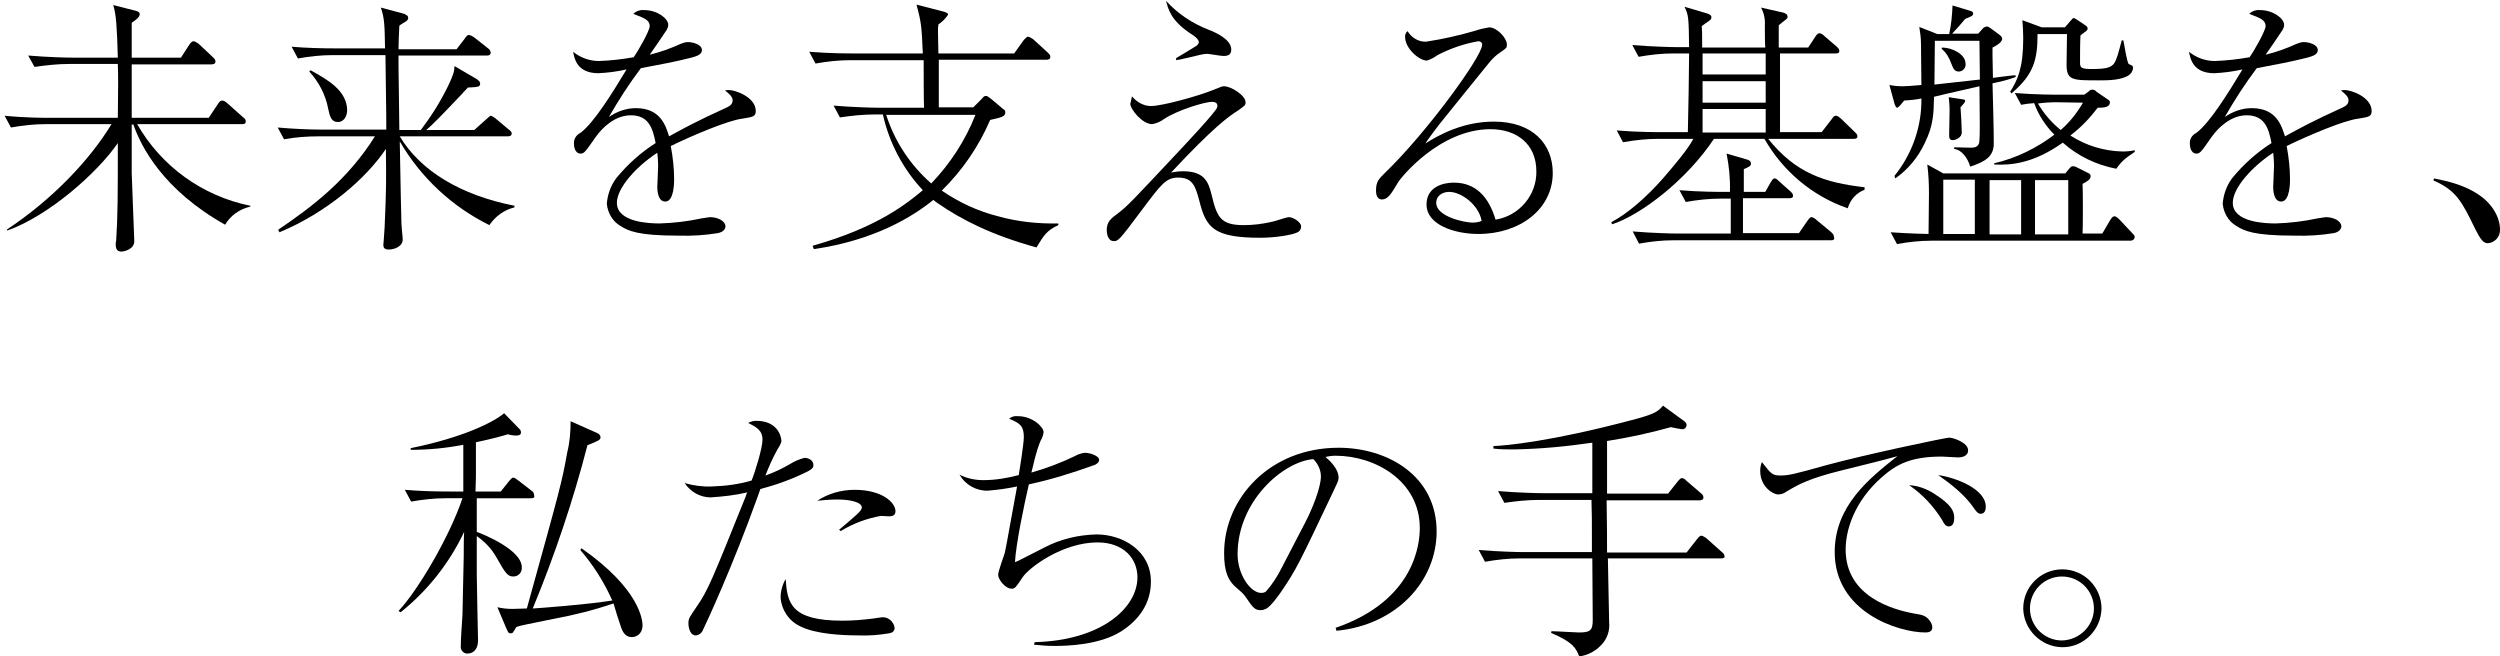
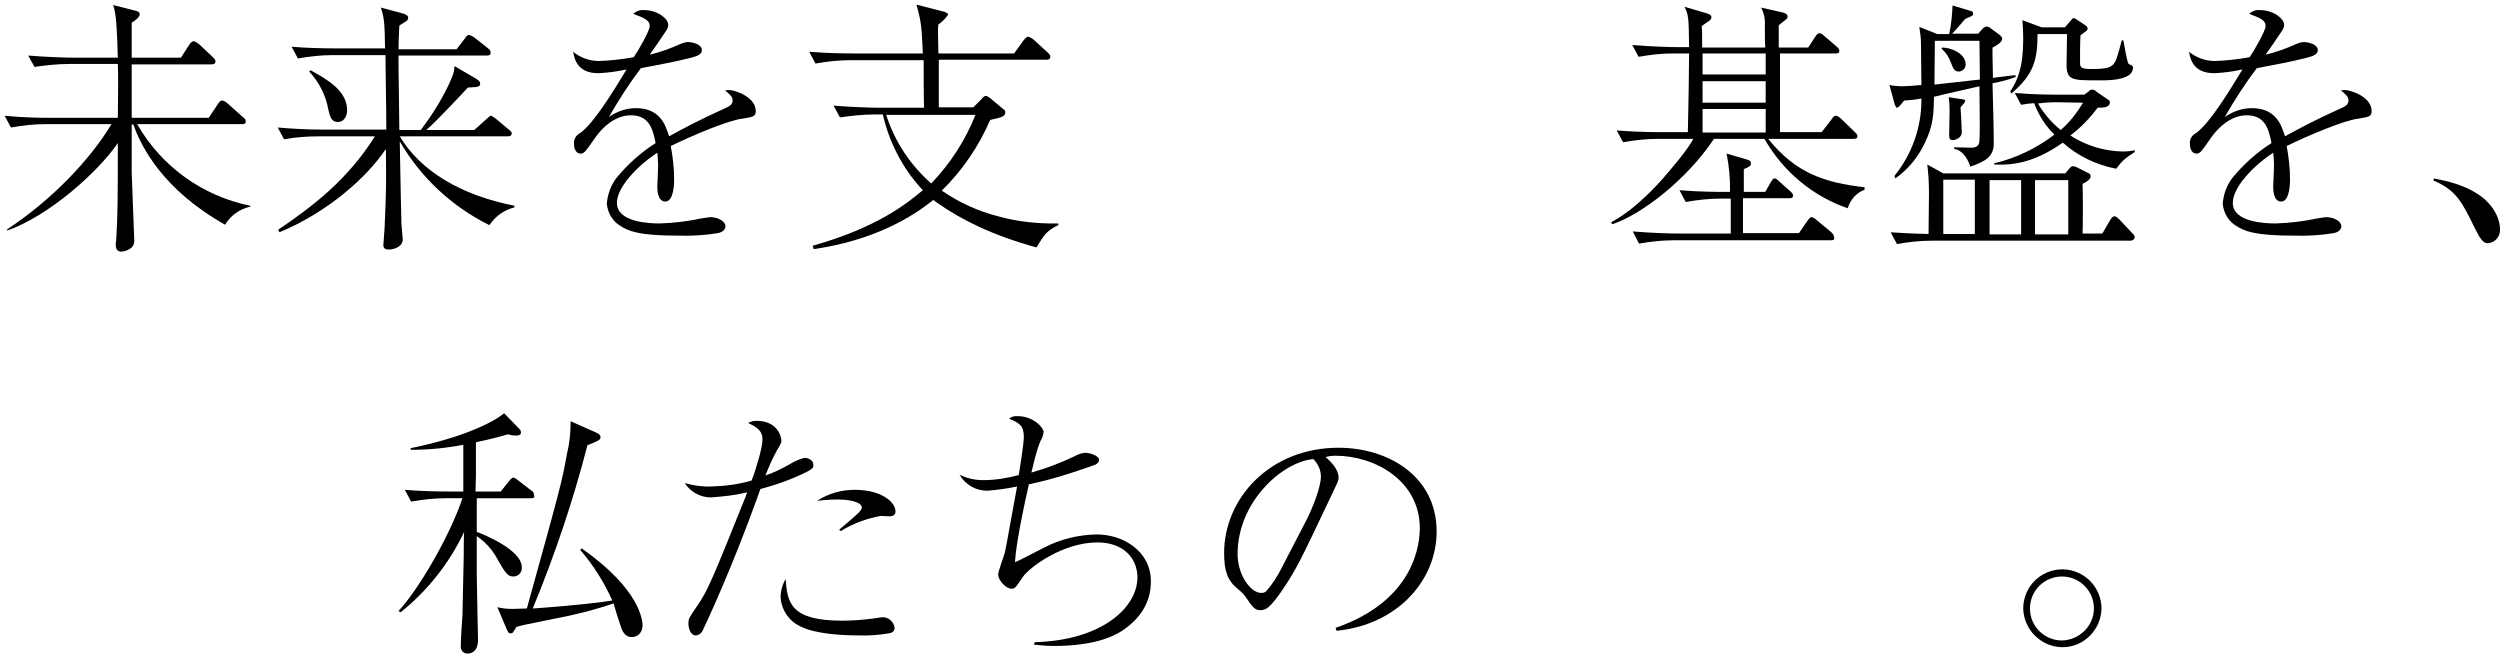
<svg xmlns="http://www.w3.org/2000/svg" version="1.1" id="レイヤー_1" x="0px" y="0px" viewBox="0 0 594.1 156" style="enable-background:new 0 0 594.1 156;" xml:space="preserve">
  <g>
    <path d="M53.5,53.4c-14.8-8.3-20-18.6-21.8-23.8h-0.4v11.5c0,0.8,0.6,15.3,0.6,15.8c0.1,0.7-0.1,1.4-0.6,1.9   c-0.7,0.6-1.5,0.9-2.4,1c-1.3,0-1.4-1-1.4-1.7c0-0.3,0-0.6,0.1-0.8C28,51.2,28,46,28,34c-4.8,7-16.4,17.3-26.3,20.8v-0.3   c10.6-7,19.6-16.4,24.8-25H10.9c-2.8,0-5.5,0.3-8.3,0.8l-1.5-2.8C5.9,28,10.6,28,11.8,28H28c0.1-7.4,0.1-10,0-12.8H16.5   c-2.8,0-5.5,0.3-8.3,0.7l-1.5-2.7c4.7,0.4,9.4,0.5,10.6,0.5H28c-0.2-7.3-0.4-10.4-1.1-12.5l5.5,1.4c0.7,0.2,0.8,0.5,0.8,0.8   c0,0.7-1,1.4-1.9,2v8.3H43l2-3.1c0.3-0.4,0.6-0.8,1-0.8s0.8,0.4,1.2,0.6l3.4,3.2c0.4,0.4,0.6,0.6,0.6,1c0,0.6-0.5,0.7-1,0.7H31.3   V28h18.3l2.2-3.3c0.4-0.6,0.6-0.8,1-0.8c0.3,0,0.6,0.1,1.3,0.7l3.7,3.3c0.4,0.3,0.6,0.5,0.6,1c0,0.6-0.5,0.6-1,0.6H32.6   c5.7,10,15.5,17.1,26.9,19.4v0.2C56.9,49.7,54.8,51.2,53.5,53.4z" />
    <path d="M122.2,49.3c-2.4,0.6-4.5,2.1-5.9,4.2C107.4,49.1,100,42.2,95,33.6c0.2,10.8,0.3,16.3,0.4,19.7c0,0.5,0.3,3,0.3,3.6   c0,1.7-2,2.4-3.3,2.4c-1,0-1.3-0.4-1.3-1.1c0-0.3,0.3-3.5,0.3-4.2c0.4-9.1,0.4-11.1,0.3-18.6c-4.7,7-14,15.1-25.3,19.8l-0.3-0.6   c8.3-5.6,16.6-12,23-22.2H75.7c-2.7,0-5.5,0.2-8.2,0.7L66,30.3c3.3,0.3,7.3,0.5,10.6,0.5h15.2c0-6.1-0.1-7.4-0.2-17.7H79   c-2.7,0-5.5,0.3-8.2,0.8l-1.5-2.8c3.3,0.3,7.3,0.4,10.6,0.4h11.6c-0.1-5.4-0.1-7.1-1-9.7l5.6,1.5c0.4,0.3,0.9,0.3,0.9,1   c0,0.3-0.2,0.5-0.4,0.7c-0.3,0.2-1.5,0.9-1.7,1.1c-0.1,2.3-0.2,3.8-0.2,5.6h13.8l2-2.6c0.2-0.3,0.5-0.8,1-0.8   c0.4,0.1,0.8,0.3,1.2,0.6l3.3,2.6c0.3,0.2,0.6,0.6,0.6,1c0,0.7-0.6,0.7-1,0.7H94.7c0,1.3,0,4.7,0.1,9.7c0,1.2,0.1,6.7,0.1,8h5.1   c2.5-3.3,4.7-6.8,6.5-10.5c1.3-2.7,1.5-3.6,1.5-4.7l5.3,3.1c0.4,0.3,0.8,0.6,0.8,1c0,0.8-0.3,0.9-2.9,1c-0.7,0.8-1,1-1.3,1.4   c-5.8,6.1-6.6,6.9-8.6,8.7h11.4l2.9-2.6c0.8-0.7,0.9-0.8,1-0.8c0.3,0,0.9,0.5,1.1,0.6l3.1,2.6c0.4,0.3,0.8,0.6,0.8,1   c0,0.7-0.7,0.7-1,0.7H95c4.9,8.2,14.5,14,27.3,16.5L122.2,49.3z M80.3,29c-1.5,0-1.9-1.2-2.3-3.1c-0.6-3.3-2.2-6.4-4.5-8.9l0.3-0.3   c4.2,2.3,8.7,4.9,8.7,9.6C82.4,28.2,81.3,29,80.3,29z" />
    <path d="M154.4,6.2c0-1.4-1.2-1.9-3.9-2.9c0.7-0.7,1.7-1,2.6-0.9c3.1,0,5.7,2,5.7,3.5c0,0.3,0,0.8-0.9,2c-0.5,0.8-3,4.4-3.5,5.1   c2.5-0.6,5-1.5,7.4-2.6c0.5-0.2,1.1-0.4,1.7-0.4c1,0,3.3,0.5,3.3,1.9c0,1-1,1.4-2.5,1.8c-4.4,1.1-6.8,1.5-12,2.5   c-2.8,3.7-5.3,7.6-7.6,11.6c1.9-1.3,4.1-2.1,6.4-2.1c5.9,0,7.1,4.2,7.9,6.7c3.1-1.7,6.5-3.6,13.8-6.9c0.8-0.4,1.3-0.8,1.3-1.7   c0-0.8-0.8-1.5-1.8-2.3c0.3-0.1,0.7-0.1,1-0.1c1.3,0,6.3,1.6,6.3,5c0,1.3-0.7,1.4-3.2,1.8c-3.4,0.4-12.1,4.1-17,6.5   c0.5,2.6,0.8,5.3,0.8,8c0,0.6,0,5.2-2.1,5.2c-1.8,0-1.9-2.7-1.9-3.5c0-0.3,0.2-4.2,0.2-5.1c0-1-0.1-2-0.2-3   c-4.9,3.2-9.6,8.3-9.6,11.9c0,4.7,7.9,4.9,10.2,4.9c3.3-0.1,6.7-0.5,9.9-1.2c0.7-0.1,1.4-0.2,2-0.3c2,0,3.7,1,3.7,2.2   c0,0.4-0.3,1.3-1.8,1.6c-3.1,0.5-6.2,0.7-9.3,0.6c-9.7,0-12-1.1-14-2.4c-1.8-1.1-2.9-3.1-3.1-5.2c0.2-2.2,0.9-4.2,2.2-6   c2.7-3.3,5.8-6.1,9.4-8.4c-0.7-3.8-1.8-6.6-5.9-6.6c-3.8,0-6.8,3-8.3,5.1c-2.5,3.6-2.8,4-3.6,4c-1.5,0-1.6-1.9-1.6-2.3   c-0.1-1.1,0.5-2.1,1.5-2.6c3.2-2.3,7.8-9.8,11-15.1c-2.2,0.5-4.5,0.8-6.7,0.9c-5.1,0-5.7-3.5-6-5.1c1.7,1.4,3.9,2.2,6.1,2.2   c2.8-0.1,5.5-0.4,8.3-0.9C151.6,12.2,154.4,7.3,154.4,6.2z" />
    <path d="M246.3,58.8c-10.5-2.9-17.7-6.5-23.6-10.6c-0.2-0.1-0.5-0.4-0.9-0.7c-4.9,4-14,9.6-28.4,11.7l-0.3-0.8   c15.7-4.4,22.7-10.3,26.2-13.2c-4.7-5-8-11.3-9.5-18h-1.9c-2.8,0-5.5,0.3-8.3,0.7l-1.5-2.8c4.8,0.4,9.5,0.5,10.7,0.5h10.8   c-0.1-0.9-0.1-9.5-0.1-11.3h-17.4c-2.8,0-5.5,0.3-8.3,0.8l-1.5-2.8c4.8,0.4,9.4,0.4,10.6,0.4h16.4c-0.3-6.4-0.3-7.1-1.5-11.6   l6.6,1.7c0.1,0,0.3,0.1,0.8,0.4c0.1,0.1,0.1,0.2,0.1,0.3c-0.6,0.9-1.4,1.7-2.3,2.3c-0.1,0.6-0.1,1.1-0.1,1.7c0,0.8,0.1,4.5,0.1,5.2   h18l2.3-3.2c0.2-0.2,0.7-0.8,1-0.8c0.4,0.1,0.9,0.4,1.2,0.6l3.5,3.2c0.4,0.4,0.6,0.6,0.6,1c0,0.6-0.5,0.7-1,0.7h-25.5v11.3h8.2l2-2   c0.4-0.5,0.6-0.7,1-0.7c0.3,0,0.4,0.1,1.1,0.6l3.1,2.6c0.3,0.1,0.4,0.4,0.4,0.7c0,1-0.9,1.2-3.6,1.8c-2.7,6.3-6.6,12-11.5,16.8   c4.1,2.8,8.6,4.9,13.4,6.1c4.6,1.3,9.5,1.8,14.3,1.7v0.4C248.7,54.8,248.1,55.9,246.3,58.8z M210.6,27.3c2,6.3,5.7,11.9,10.7,16.3   c4.5-4.7,8.1-10.2,10.5-16.3H210.6z" />
-     <path d="M273.5,25.2c2.6,0,11.1-2.3,15-3.9c1.9-0.8,2-0.8,2.4-0.8c1.7,0,5.1,2.2,5.1,3.8c0,0.7-0.2,0.8-1.7,1.9   c-2.4,1.5-6,4.1-16,14.8c1-0.2,1.9-0.3,2.9-0.3c5.2,0,6,2.8,6.7,5.5c1.3,5.4,2.1,7.3,7.7,7.3c2.3,0,4.5-0.3,6.7-0.8   c0.6-0.1,3.5-1.1,4-1.1c1,0,2.9,1.2,2.9,2.2c0,0.7-0.4,1.3-1.1,1.5c-1,0.5-4.9,1.2-8.6,1.2c-11.1,0-12.9-2.4-14.5-8.8   c-0.9-3.3-1.5-5.5-5-5.5c-2.9,0-4,1.5-8.8,7.9c-5.2,7-5.5,7.2-6.5,7.2c-1.6,0-1.7-2.2-1.7-2.6c0-2,1-2.8,2.8-4.1   c2.2-1.7,3.3-2.9,14-14.3c1.7-1.8,9.1-9.7,9.4-10.7c0.1-0.2,0.1-0.3,0.1-0.5c0-0.7-0.7-0.9-1.3-0.9c-1.6,0-8.1,1.9-11.4,4.1   c-0.8,0.6-1.7,1-2.8,1.2c-2.4,0-5.2-3.6-5.2-4.8c0-0.1,0.4-1.7,0.4-1.8C270.1,24.2,271.7,25.2,273.5,25.2z M279.5,13.8   c2.2-1.3,2.4-1.4,4.8-2.9c0.3-0.2,0.5-0.5,0.6-0.8c0-0.8-1.1-1.6-2.1-2.2c-4.6-3.1-5.2-5.8-5.7-7.7c2.8,3.1,6.3,5.4,10.2,6.9   c1.5,0.6,5.3,2.2,5.3,4.7c0,1.5-1.3,1.5-1.9,1.5s-3.3-0.5-3.8-0.5c-1,0-1.5,0.2-5.4,1.1c-0.8,0.2-1.3,0.3-2,0.4V13.8z" />
-     <path d="M338.9,9.9c4-0.6,7.9-1.5,11.7-2.6c1.1-0.4,2.2-0.6,3.3-0.8c1.8,0,4.2,2.5,4.2,4.1c0,0.8-0.1,0.8-1.5,1.8   c-1.1,0.7-2,1.6-2.8,2.6c-1.9,2.3-10.1,12.5-11.8,14.6c-0.8,1.1-1.8,2.3-3.3,4.5c3.2-2,8.9-5.2,16.3-5.2c9.3,0,14,5.4,14,12.2   c0,8.5-7.7,14.5-17.7,14.5c-5.5,0-12.3-2.1-12.3-7c0-4.3,4.1-5.2,6.5-5.2c5.2,0,8.3,3.4,9.9,8.8c5.6-0.9,9.8-5.8,9.7-11.5   c0-6.5-4.7-10-10.9-10c-12.1,0-21.4,11.6-22,12.7c-1.6,2.7-2.4,4-3.8,4c-0.8,0-1.4-0.6-1.4-2.1c0-2.1,0.6-2.7,2-4.1   c10-9.6,23.2-27.8,23.2-30.5c0.1-0.4-0.2-0.8-0.7-0.9c-0.1,0-0.2,0-0.2,0c-3.4,0.6-6.6,1.7-9.7,3.3c-0.8,0.6-1.6,1-2.5,1.3   c-1.8,0-5.2-2.8-5.2-5.7c0-0.5,0.2-1,0.6-1.3C335.3,8.8,337,10,338.9,9.9z M344.4,45.6c-1.6,0-3.1,0.9-3.1,2.6   c0,3.3,6.8,4.7,8.6,4.7c0.7,0,1.5-0.1,2.2-0.4C351.4,48.6,347.2,45.6,344.4,45.6L344.4,45.6z" />
    <path d="M439.1,49.5c-8.4-2.9-15.4-8.8-19.8-16.5h-12c-6.5,9.8-17.4,18.1-24.2,20.3l-0.2-0.5c3.9-2,8.5-6.1,12.2-10.3   c2.6-3,6-7,7.3-9.5H394c-2.8,0-5.5,0.3-8.3,0.8l-1.5-2.8c4.8,0.4,9.4,0.4,10.6,0.4h6.3c0.1-2.9,0.3-16,0.3-18.7h-3.7   c-2.8,0-5.5,0.3-8.3,0.8l-1.5-2.8c4.8,0.4,9.5,0.5,10.7,0.5h2.8c-0.1-6.9-0.1-7.6-1.1-9.6l5.4,1.6c0.9,0.3,1,0.6,1,0.9   c0,0.4-0.2,0.6-0.6,0.9c-0.6,0.4-0.9,0.6-1.7,1.2c0.1,1.2,0.1,1.6,0.1,5.1h15c-0.1-0.8-0.1-4.2-0.1-5.2c0.1-1.5-0.2-3-0.9-4.3   l5.3,1.2c0.3,0.1,1,0.3,1,1c0,0.3-0.1,0.4-0.6,0.8s-0.8,0.6-1.5,1.2v5.3h7l1.7-2.6c0.5-0.8,0.8-0.8,1-0.8c0.4,0,0.9,0.4,1.3,0.8   l2.8,2.4c0.4,0.4,0.6,0.6,0.6,1c0,0.6-0.5,0.6-1,0.6H423v18.7h9.9l2.4-3.1c0.4-0.6,0.6-0.8,1-0.8s1,0.5,1.3,0.8l3.2,3.1   c0.4,0.4,0.6,0.6,0.6,1c0,0.6-0.6,0.6-1,0.6h-20.2c6.5,8.1,13.3,10.4,22.9,11.5v0.6C441.2,45.8,439.7,47.4,439.1,49.5z M435.1,57.1   h-37.4c-2.7,0-5.5,0.3-8.2,0.8L388,55c4.8,0.4,9.5,0.5,10.6,0.5h12.7v-8.3h-2.4c-2.8,0-5.5,0.3-8.3,0.8l-1.5-2.8   c4.8,0.4,9.4,0.4,10.6,0.4h1.4c0.1-3.1-0.2-6.1-0.8-9.1l4.5,1.3c0.6,0.2,1.3,0.3,1.3,1.1c0,0.6-0.6,0.8-1.7,1.3v5.4h5.1l1.3-2.3   c0.3-0.4,0.5-0.9,0.9-0.9c0.3,0,0.5,0.1,1.2,0.8l2.6,2.3c0.4,0.4,0.6,0.6,0.6,1c0,0.6-0.5,0.6-1,0.6h-10.9v8.3h13.3l2-2.9   c0.3-0.4,0.6-0.9,1-0.9c0.5,0.1,0.9,0.4,1.2,0.7l3.5,2.9c0.3,0.3,0.6,0.6,0.6,1C436.1,57,435.6,57.1,435.1,57.1z M419.6,12.7h-15v5   h15V12.7z M419.6,19.3h-15v5.1h15V19.3z M419.6,25.9h-15v5.6h15V25.9z" />
    <path d="M473.5,19.8c0.1,4,0.3,10.4,0.3,14.3c0,3.1-2,4.3-5.6,5.5c-0.5-1.8-1.9-4-3.8-4.2V35c0.4,0,3.5,0.1,4.1,0.1   c1.8,0,1.9-1.2,1.9-1.9c0.1-1.8,0.1-2.9,0-12.7c-8.3,1.9-9.7,2.2-10.8,2.5c-0.1,4-0.1,6.7-2.2,11c-1.6,3.4-4,6.3-7,8.4l-0.2-0.6   c4.2-5.2,6.5-11.7,6.4-18.4c-1.4,0.3-2.7,0.4-4.1,0.5c-0.5,0.6-1.3,1.7-1.7,1.7c-0.2,0-0.5-0.6-0.6-1l-1.2-4.4c1,0.2,2,0.3,3.1,0.3   c0.8,0,2.4-0.1,4.5-0.3l-0.1-9.9c0-1.3-0.2-2.6-0.4-3.9l4.3,1.7h2.8c0.5-2.2,0.7-4.5,0.8-6.8l4.3,1.3c0.3,0.1,0.6,0.2,0.6,0.6   c0,0.5-0.2,0.6-1.9,1.3c-1.5,1.8-1.7,2-3.1,3.5h6.2l0.9-1c0.3-0.4,0.6-0.6,1.1-0.7c0.3,0,0.5,0.1,0.8,0.3l2.3,1.7   c0.5,0.4,0.6,0.7,0.6,0.9c0,1-1.9,1.9-2.3,2.1v1.9c0,0.8,0.1,4.5,0.1,5.3c4.1-0.5,4.5-0.6,5.4-0.6v0.4   C477.2,19,475.4,19.4,473.5,19.8z M506.2,57.2H459c-2.7,0-5.5,0.3-8.2,0.8l-1.5-2.8c4.5,0.3,8.1,0.4,9,0.4c0-1.5,0.1-8.3,0.1-9.6   c0-2.3-0.1-4.6-0.4-6.9l3.8,2.1h29l1-1.2c0.3-0.3,0.4-0.5,0.8-0.5c0.3,0,0.7,0.1,1,0.3l2.6,1.3c0.4,0.1,0.7,0.5,0.6,0.9   c0,0.6-0.9,1.2-1.9,1.7c0.1,1,0.1,10.8,0,11.8h4.7l1.8-3.1c0.6-1,0.9-1,1.1-1c0.4,0,1,0.6,1.2,0.8l3,3.2c0.4,0.4,0.6,0.6,0.6,1   C507.1,57.2,506.4,57.2,506.2,57.2z M470.4,9.7h-10.6c0,1.5-0.1,8.8-0.1,10.4c1.1-0.1,2-0.2,10.8-1.2L470.4,9.7z M465.5,17   c-1,0-1.3-0.6-1.8-1.9c-0.5-1.4-1.2-2.6-2.3-3.5l0.1-0.3c2.3,0,5.6,1.5,5.6,3.9c0.1,0.9-0.6,1.7-1.5,1.8   C465.6,17,465.5,17,465.5,17L465.5,17z M469.3,42.7h-7.5v12.9h7.5V42.7z M465.9,25.5c0.1,1,0.3,5.2,0.3,6c0,1.2-1.5,1.8-2.1,1.8   c-0.9,0-0.9-0.6-0.9-1.3c0-0.9,0.1-4.8,0.1-5.6c0-1.4-0.1-2.4-0.2-3.3l3.3,0.5c0.5,0.1,0.6,0.1,0.6,0.4   C466.9,24.4,466.8,24.5,465.9,25.5L465.9,25.5z M480.3,42.8h-7.5v12.9h7.5V42.8z M502.9,40.1c-4.7-0.9-9.1-3-12.7-6.2   c-6.9,4.9-12.2,5.4-16.3,5.2v-0.3c5.2-1.2,10.1-3.6,14.3-6.8c-2.1-2.1-3.8-4.7-4.8-7.5c-1.1,0.1-2.1,0.2-3.1,0.4l-1.5-2.8   c4.8,0.4,9.5,0.4,10.7,0.4h5.8l1.1-0.8c0.2-0.3,0.5-0.4,0.8-0.4c0.4,0,0.8,0.2,1,0.5l2.8,1.9c0.3,0.2,0.4,0.4,0.4,0.6   c0,1.2-1.4,1.3-2.9,1.3c-1.9,2.5-4,4.7-6.5,6.6c3.7,2.4,8,3.7,12.4,3.8c1,0,2-0.1,2.9-0.3v0.4C504.7,37.8,504.1,38.5,502.9,40.1   L502.9,40.1z M506,17.8c-1.8,1.3-5.2,1.3-7.2,1.3c-6.4,0-7.7,0-7.7-3.8c0-1.2,0.1-6.2,0.1-7.2h-7c0,6.1-0.9,9.6-6.2,14.1l-0.3-0.4   c1.7-2.7,3.1-5.5,3.1-12.7c0-1.5-0.1-3-0.2-4.3l4.6,1.7h5.5L492,5c0.5-0.6,0.6-0.7,0.8-0.7s0.3,0.1,0.8,0.4l1.8,1.2   c0.4,0.3,0.7,0.4,0.7,0.9c0,0.4-0.1,0.4-1.7,1.6c-0.1,1.9-0.1,4.8-0.1,6.5c0,1.2,0.3,1.5,2.8,1.5c3.3,0,4.4-0.3,5.2-1.2   c0.7-0.9,1.2-2.9,1.9-5.6h0.4c0.3,1.8,0.9,4.9,1.1,5.3c0.1,0.3,0.1,0.3,0.8,0.6c0.3,0.1,0.4,0.4,0.4,0.7   C506.8,16.9,506.5,17.4,506,17.8z M491.5,42.8h-7.9v12.9h7.9V42.8z M488.6,24.3c-1.4,0-2.9,0.1-4.3,0.3c1.4,2.4,3.2,4.5,5.4,6.3   c2.1-1.8,3.9-4.1,5.3-6.5L488.6,24.3z" />
    <path d="M538.4,6.2c0-1.4-1.2-1.9-3.9-2.9c0.7-0.7,1.7-1,2.6-0.9c3.1,0,5.7,2,5.7,3.5c0,0.3,0,0.8-0.9,2c-0.5,0.8-3,4.4-3.5,5.1   c2.5-0.6,5-1.5,7.4-2.6c0.5-0.2,1.1-0.4,1.7-0.4c1,0,3.3,0.5,3.3,1.9c0,1-1,1.4-2.5,1.8c-4.4,1.1-6.8,1.5-12,2.5   c-2.8,3.7-5.3,7.6-7.6,11.6c1.9-1.3,4.1-2.1,6.4-2.1c5.9,0,7.1,4.2,7.9,6.7c3.1-1.7,6.5-3.6,13.8-6.9c0.8-0.4,1.3-0.8,1.3-1.7   c0-0.8-0.8-1.5-1.8-2.3c0.3-0.1,0.7-0.1,1-0.1c1.3,0,6.3,1.6,6.3,5c0,1.3-0.7,1.4-3.2,1.8c-3.4,0.4-12.1,4.1-17,6.5   c0.5,2.6,0.8,5.3,0.8,8c0,0.6,0,5.2-2.1,5.2c-1.8,0-1.9-2.7-1.9-3.5c0-0.3,0.2-4.2,0.2-5.1c0-1-0.1-2-0.2-3   c-4.9,3.2-9.6,8.3-9.6,11.9c0,4.7,7.9,4.9,10.2,4.9c3.3-0.1,6.7-0.5,9.9-1.2c0.7-0.1,1.4-0.2,2-0.3c2,0,3.7,1,3.7,2.2   c0,0.4-0.3,1.3-1.8,1.6c-3.1,0.5-6.2,0.7-9.3,0.6c-9.7,0-12-1.1-14-2.4c-1.8-1.1-2.9-3.1-3.1-5.2c0.2-2.2,0.9-4.2,2.2-6   c2.7-3.3,5.8-6.1,9.4-8.4c-0.7-3.8-1.8-6.6-5.9-6.6c-3.8,0-6.8,3-8.3,5.1c-2.5,3.6-2.8,4-3.6,4c-1.5,0-1.6-1.9-1.6-2.3   c-0.1-1.1,0.5-2.1,1.5-2.6c3.2-2.3,7.8-9.8,11-15.1c-2.2,0.5-4.5,0.8-6.7,0.9c-5.1,0-5.7-3.5-6-5.1c1.7,1.4,3.9,2.2,6.1,2.2   c2.8-0.1,5.5-0.4,8.3-0.9C535.6,12.2,538.4,7.3,538.4,6.2z" />
    <path d="M578.4,42.4c3,0.6,8.1,1.6,12,4.9c3.7,3.3,3.7,6.7,3.7,7.2c0.1,1.7-1.2,3.2-2.9,3.3c-1,0-1.7-0.8-3-3.4   c-3.1-6.4-4.5-9.2-9.9-11.5L578.4,42.4z" />
  </g>
  <g>
    <path d="M126.2,118.4h-12.9v8c1.7,0.6,10.7,4.3,10.7,8.4c0.1,1.2-0.8,2.2-2,2.2l0,0c-1.4,0-1.9-0.8-4-4.5c-1.1-2-2.8-3.8-4.7-5.1v9   c0,2.5,0.3,15.4,0.3,15.7c0,2.8-1.7,3.2-2.4,3.2c-0.8,0.1-1.6-0.5-1.7-1.4c0-0.1,0-0.2,0-0.4c0-2,0.3-5.4,0.4-7.4   c0.1-4.4,0.2-9.3,0.3-13.9c0-0.9,0-5,0.1-5.8c-3.5,7.4-8.7,14-15.1,19.1l-0.5-0.3c4.7-5,12.2-17.8,15.2-26.8h-3.9   c-2.8,0-5.5,0.3-8.3,0.8l-1.5-2.8c3.5,0.3,7,0.4,10.6,0.4h3.3v-11.1c-4.1,0.8-8.3,1.2-12.5,1.2v-0.4c12.3-2.5,19.6-6.1,22.2-8.3   l3.6,3.7c0.3,0.2,0.4,0.6,0.4,0.9c0,0.6-0.6,0.7-1.1,0.7c-0.7,0-1.4-0.1-2-0.3c-1.3,0.4-3.8,1.1-7.6,1.9v7.5c0,2.1-0.1,2.4-0.1,4.2   h6l2-2.5c0.3-0.3,0.6-0.8,1-0.8c0.3,0,0.8,0.4,1.2,0.7l3.1,2.4c0.4,0.2,0.6,0.6,0.6,1C127.2,118.3,126.7,118.4,126.2,118.4z    M150.1,151.4c-1.5,0-2.2-1.3-2.6-2.6c-0.3-0.8-1.5-4.6-1.7-5.4c-4.7,1.6-9.5,2.8-14.4,3.7c-6.8,1.4-7.6,1.5-8.7,1.9   c-0.8,1.3-0.8,1.5-1.3,1.5c-0.6,0-0.6-0.1-1.3-1.7l-1.9-4.5c1.2,0.3,2.4,0.4,3.6,0.4c0.4,0,3.1-0.1,3.4-0.1   c8.1-29.2,8.3-29.9,9.6-37.1c0.6-2.4,0.8-4.9,0.8-7.4l6.3,2.8c0.4,0.2,0.8,0.5,0.8,1c0,0.6-0.3,0.8-3.1,1.9   c-3.4,13.2-7.8,26.2-13,38.8c1.7-0.1,12.7-0.9,18.9-1.9c-1.9-4.3-4.5-8.4-7.6-12l0.3-0.4c14,9.8,14.5,17.2,14.5,18.4   C152.6,150.8,151.1,151.4,150.1,151.4L150.1,151.4z" />
    <path d="M181.2,104.5c0-2.3-1.5-3-3.4-4c0.6-0.3,1.2-0.5,1.9-0.5c5,0,6,3.6,6,4.9c-0.2,0.7-0.6,1.4-1,2c-1.1,2-2,4-2.8,6.1   c2-0.7,3.9-1.6,5.8-2.7c1.1-0.7,2.3-1.2,3.5-1.5c0.8,0,2.1,0.5,2.1,1.7c0,0.4,0,0.8-1.3,1.5c-3.6,1.8-7.4,3.2-11.3,4.2   c-0.1,0.4-0.3,0.7-0.6,1.7c-6.1,17-12.4,30.5-13.1,31.9c-0.3,0.7-1,1.2-1.7,1.2c-1.2,0-1.7-1.7-1.7-2.8c0-1.2,0.1-1.3,2-4.1   c2.7-3.9,3.7-6.5,11.6-26.1c0.1-0.3,0.2-0.7,0.4-1c-2.9,0.7-5.8,1-8.7,1.2c-2.5,0-4.8-1.3-6.2-3.4c2.1,0.6,4.3,0.9,6.5,0.8   c3.2-0.1,6.3-0.5,9.4-1.4C179.4,112.3,181.2,106.5,181.2,104.5z M200.2,147.5c2.4,0,4.8-0.2,7.2-0.5c0.7-0.1,1.4-0.2,2.1-0.3   c1.5-0.2,2.9,1,3.1,2.5l0,0c0,0.8-0.6,1.2-1.3,1.3c-2.4,0.4-4.8,0.6-7.2,0.5c-3.8,0-10.4-0.3-14-2.2c-2.7-1.3-4.4-3.9-4.6-6.8   c0-1.5,0.4-3,1.2-4.4C187.1,143.3,187.9,147.5,200.2,147.5z M199.4,125.9c4-3.4,5.4-4.5,5.4-5.3c0-1.3-2.9-1.9-5.8-1.9   c-2,0-3.6,0.2-4.8,0.3c2.6-1.7,5.7-2.6,8.9-2.6c6.5,0,9.7,3,9.7,5.1c0,0.9-0.6,1.2-1.5,1.2c-0.3,0-1.8-0.1-2-0.1   c-3.3,0.6-6.6,1.8-9.5,3.6L199.4,125.9z" />
    <path d="M245.9,152.6c15.9-0.4,24.4-8.2,24.4-15.4c0-4.5-3.3-8.3-9.5-8.3c-8.3,0-16.3,6-17.8,8.3c-1.6,2.4-1.8,2.7-2.6,2.7   c-1.5,0-3.2-2.2-3.2-3.3c0-0.9,1.4-4.5,1.6-5.3c0.3-1.2,2.4-13.2,2.9-15.7c-2.3,0.5-4.6,0.8-6.9,1c-2.8,0.1-5.4-1.4-6.8-3.8   c1.8,0.9,3.7,1.3,5.7,1.3c2.9,0,5.7-0.5,8.4-1.2c0.2-1.2,1.2-7.5,1.2-9c0-2.6-0.8-3.3-3.5-4.4c0.6-0.5,1.3-0.7,2.1-0.6   c3.5,0,6.1,2.6,6.1,3.8c-0.1,0.7-0.3,1.4-0.7,2c-0.4,1-0.9,2-2.2,7.6c3.5-1,7-2.3,10.3-3.9c0.7-0.4,1.5-0.7,2.4-0.8   c1.2,0,3.4,0.7,3.4,1.7c0,0.8-1.2,1.3-1.4,1.3c-5,1.8-10.1,3.4-15.3,4.5c-1.1,4.7-3.1,14.3-3.3,18.5c1-0.4,1.5-0.7,7-3.5   c3.8-2,8.1-3,12.4-3.1c6.1,0,12.9,3.8,12.9,11.2c0,5.1-2.7,9-7,11.8c-5.2,3.3-12.9,3.5-15.9,3.5c-1.6,0-3.2-0.1-4.9-0.3   L245.9,152.6z" />
    <path d="M317.4,149.2c19.1-6.6,20-20.4,20-23.7c0-11.2-10.6-17.2-20-17.2c-0.8,0-1.6,0.1-2.4,0.3c3.1,2.6,3.1,4.5,3.1,4.9   c0,0.8-0.2,1-1.5,3.8c-7.8,16.4-8.5,18-12.2,23.4c-0.3,0.4-2.4,3.5-3.6,4c-0.4,0.2-0.8,0.3-1.2,0.3c-1.5,0-1.9-0.7-3.7-3.3   c-0.5-0.7-1.1-1.2-1.7-1.7c-2.5-2-3.3-4.3-3.3-8.6c0-12.9,10.8-25,27.2-25c11.7,0,23.3,6.7,23.3,19.9c0,11.7-9.4,22.2-23.8,23.6   L317.4,149.2z M310.1,124.3c1.9-3.6,3.8-8.6,3.8-11.1c0-1.5-0.7-3-1.8-4.1c-7.2,0.6-18,10-18,22.6c0,4.9,3.1,9.2,5.6,9.2   c0.5,0,0.9-0.1,1.2-0.4c1.5-1.7,2.7-3.6,3.7-5.6L310.1,124.3z" />
-     <path d="M409,132.7h-26.9c0,2.4,0.3,13.4,0.3,15.2c0.2,2-0.5,4-1.9,5.4c-1.4,1.5-3.2,2.4-5.2,2.7c-0.8-1.9-1.3-3.3-6.7-5.6l0.1-0.4   c1.1,0,5.6,0.3,6.5,0.3c2.6,0,3.3-0.4,3.3-2.9c0-4.2-0.1-10.3-0.1-14.7h-17.2c-2.8,0-5.5,0.3-8.3,0.8l-1.5-2.8   c4.8,0.4,9.4,0.5,10.6,0.5h16.3V128c0-4.6,0-5.1-0.1-9.2h-12.5c-2.7,0-5.5,0.3-8.2,0.7l-1.5-2.8c4.8,0.4,9.5,0.5,10.6,0.5h11.8v-12   c-6.2,0.9-12.4,1.5-18.7,1.6c-1.6,0-3.2,0-4.8-0.2V106c3-0.1,13.7-1.1,32.6-6.1c5.8-1.5,6.5-2.1,7.7-3.5l5.2,3.8   c0.2,0.2,0.4,0.5,0.4,0.8c0,0.5-0.4,1-1,1h-0.1c-0.1,0-2.4-0.4-2.6-0.5c-5,1.4-10.1,2.5-15.2,3.3v12.5h14.5l2.3-2.9   c0.1-0.1,0.6-0.8,1-0.8c0.4,0.1,0.8,0.3,1,0.6l3.5,3c0.4,0.3,0.6,0.6,0.6,1c0,0.6-0.5,0.7-1,0.7h-22c0.1,7.2,0.1,8.1,0.1,12.4h18.9   l2.5-3.2c0.3-0.3,0.6-0.8,1-0.8s1,0.5,1.2,0.6l3.7,3.3c0.4,0.3,0.6,0.6,0.6,1C410,132.5,409.5,132.7,409,132.7z" />
-     <path d="M423.2,113c1.8,0,3.5-0.4,10.6-2.4c9.5-2.6,28.6-6.6,29.4-6.6c1,0,4.5,1.2,4.5,3c0,1.5-1.6,1.7-2.4,1.7   c-0.6,0-3.3-0.2-3.8-0.2c-7.2,0-10.7,1.7-14.3,4.9c-6.5,5.7-8.6,12.5-8.6,17.2c0,11.2,11.3,14.3,16.3,15.2c1.7,0.3,2.7,0.4,3.6,1.6   c0.4,0.5,0.7,1.1,0.7,1.7c0,1-0.9,1.2-1.6,1.2c-6.6,0-21.6-4.9-21.6-19.1c0-11,8.2-17.5,14.9-22.8c-3.8,1.1-8.6,2.2-12.9,3.3   c-8.1,2-10.4,3.3-13.6,5.2c-0.5,0.4-1.2,0.6-1.9,0.6c-1,0-4.2-1.7-4.2-5.6c0-0.7,0.1-1.4,0.4-2.1C420.9,112.6,421.1,113,423.2,113z    M459.6,117.3c4.3,2.7,4.8,4.3,4.8,5.8c0,0.6-0.1,2-1.3,2c-0.7,0-1.1-0.6-1.5-1.4c-2-3.3-4.7-6.2-7.9-8.4   C455.8,115.4,457.9,116.2,459.6,117.3z M471.9,120.4c0,1.5-0.8,1.7-1.2,1.7c-0.7,0-1.2-0.7-1.8-1.6c-2.2-3.1-5.2-5.4-8.3-7.6   C464.8,113.5,471.9,116.2,471.9,120.4z" />
    <path d="M480.8,144.6c0-5.1,4.1-9.3,9.3-9.3l0,0c5.1,0,9.3,4.2,9.3,9.3c-0.1,5.1-4.3,9.3-9.4,9.2   C485,153.7,480.9,149.6,480.8,144.6z M497.6,144.6c0-4.2-3.4-7.6-7.6-7.6s-7.6,3.4-7.6,7.6s3.4,7.6,7.6,7.6l0,0   C494.2,152.1,497.6,148.7,497.6,144.6z" />
  </g>
</svg>